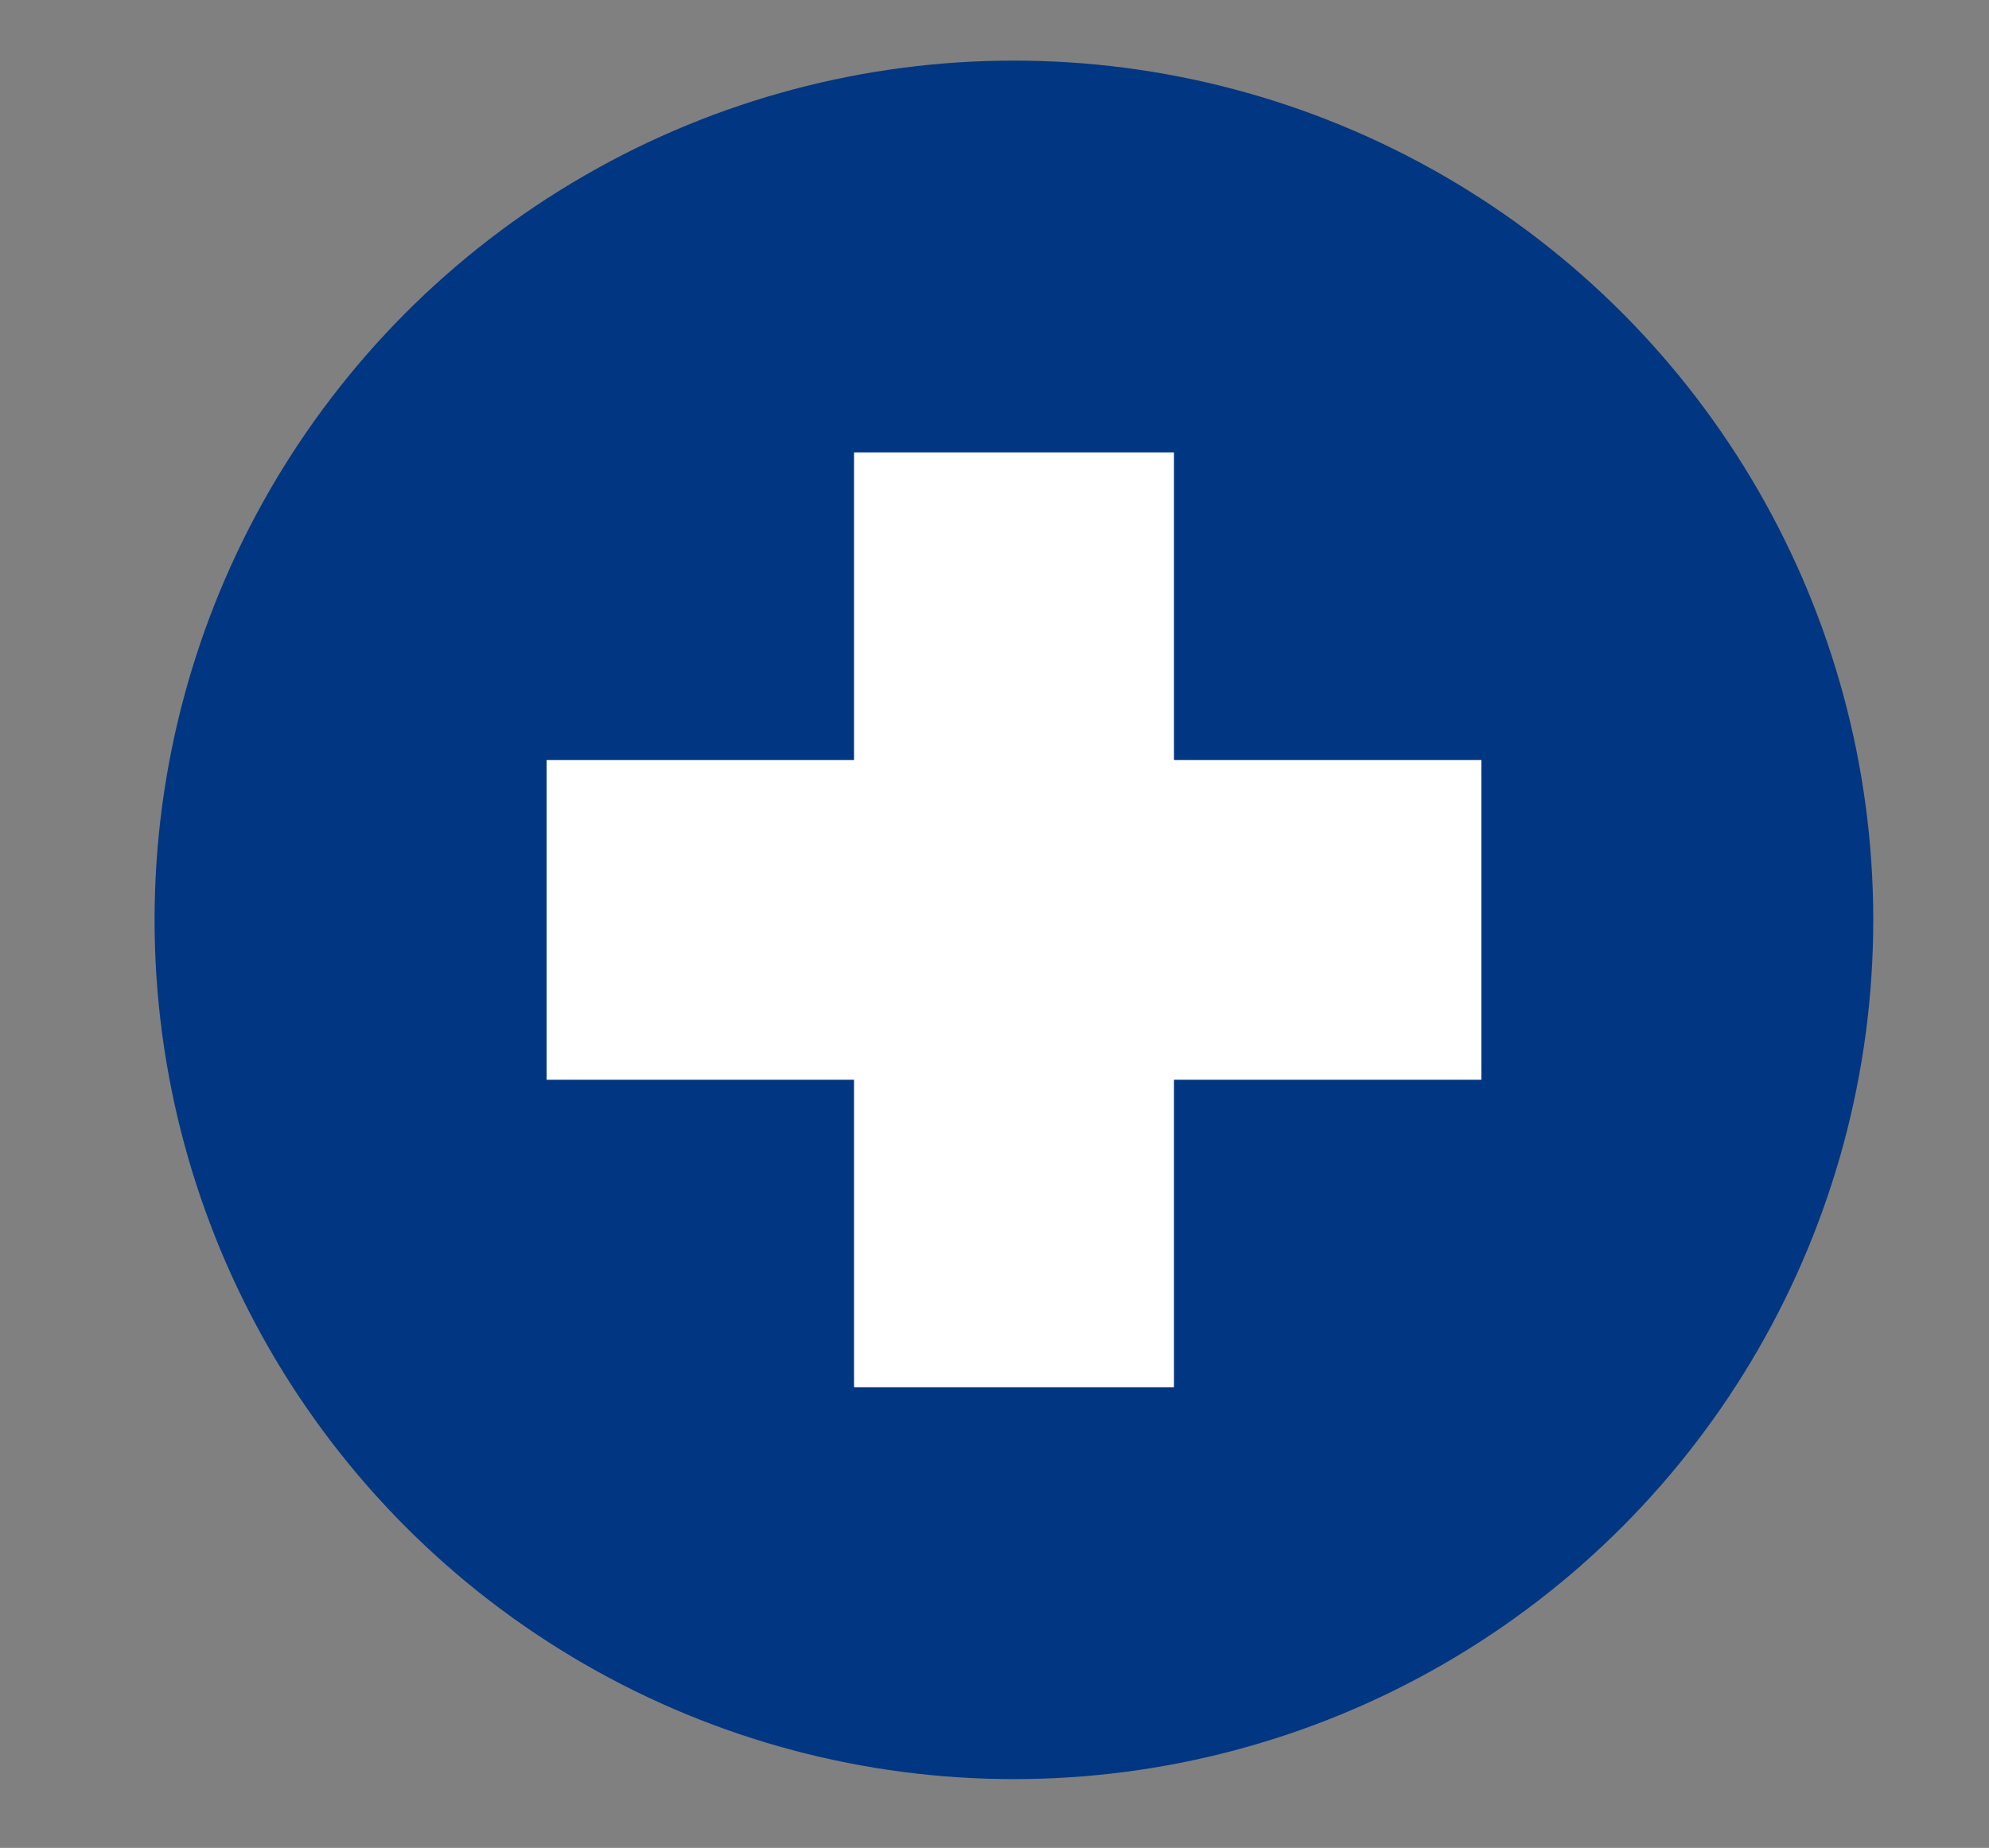
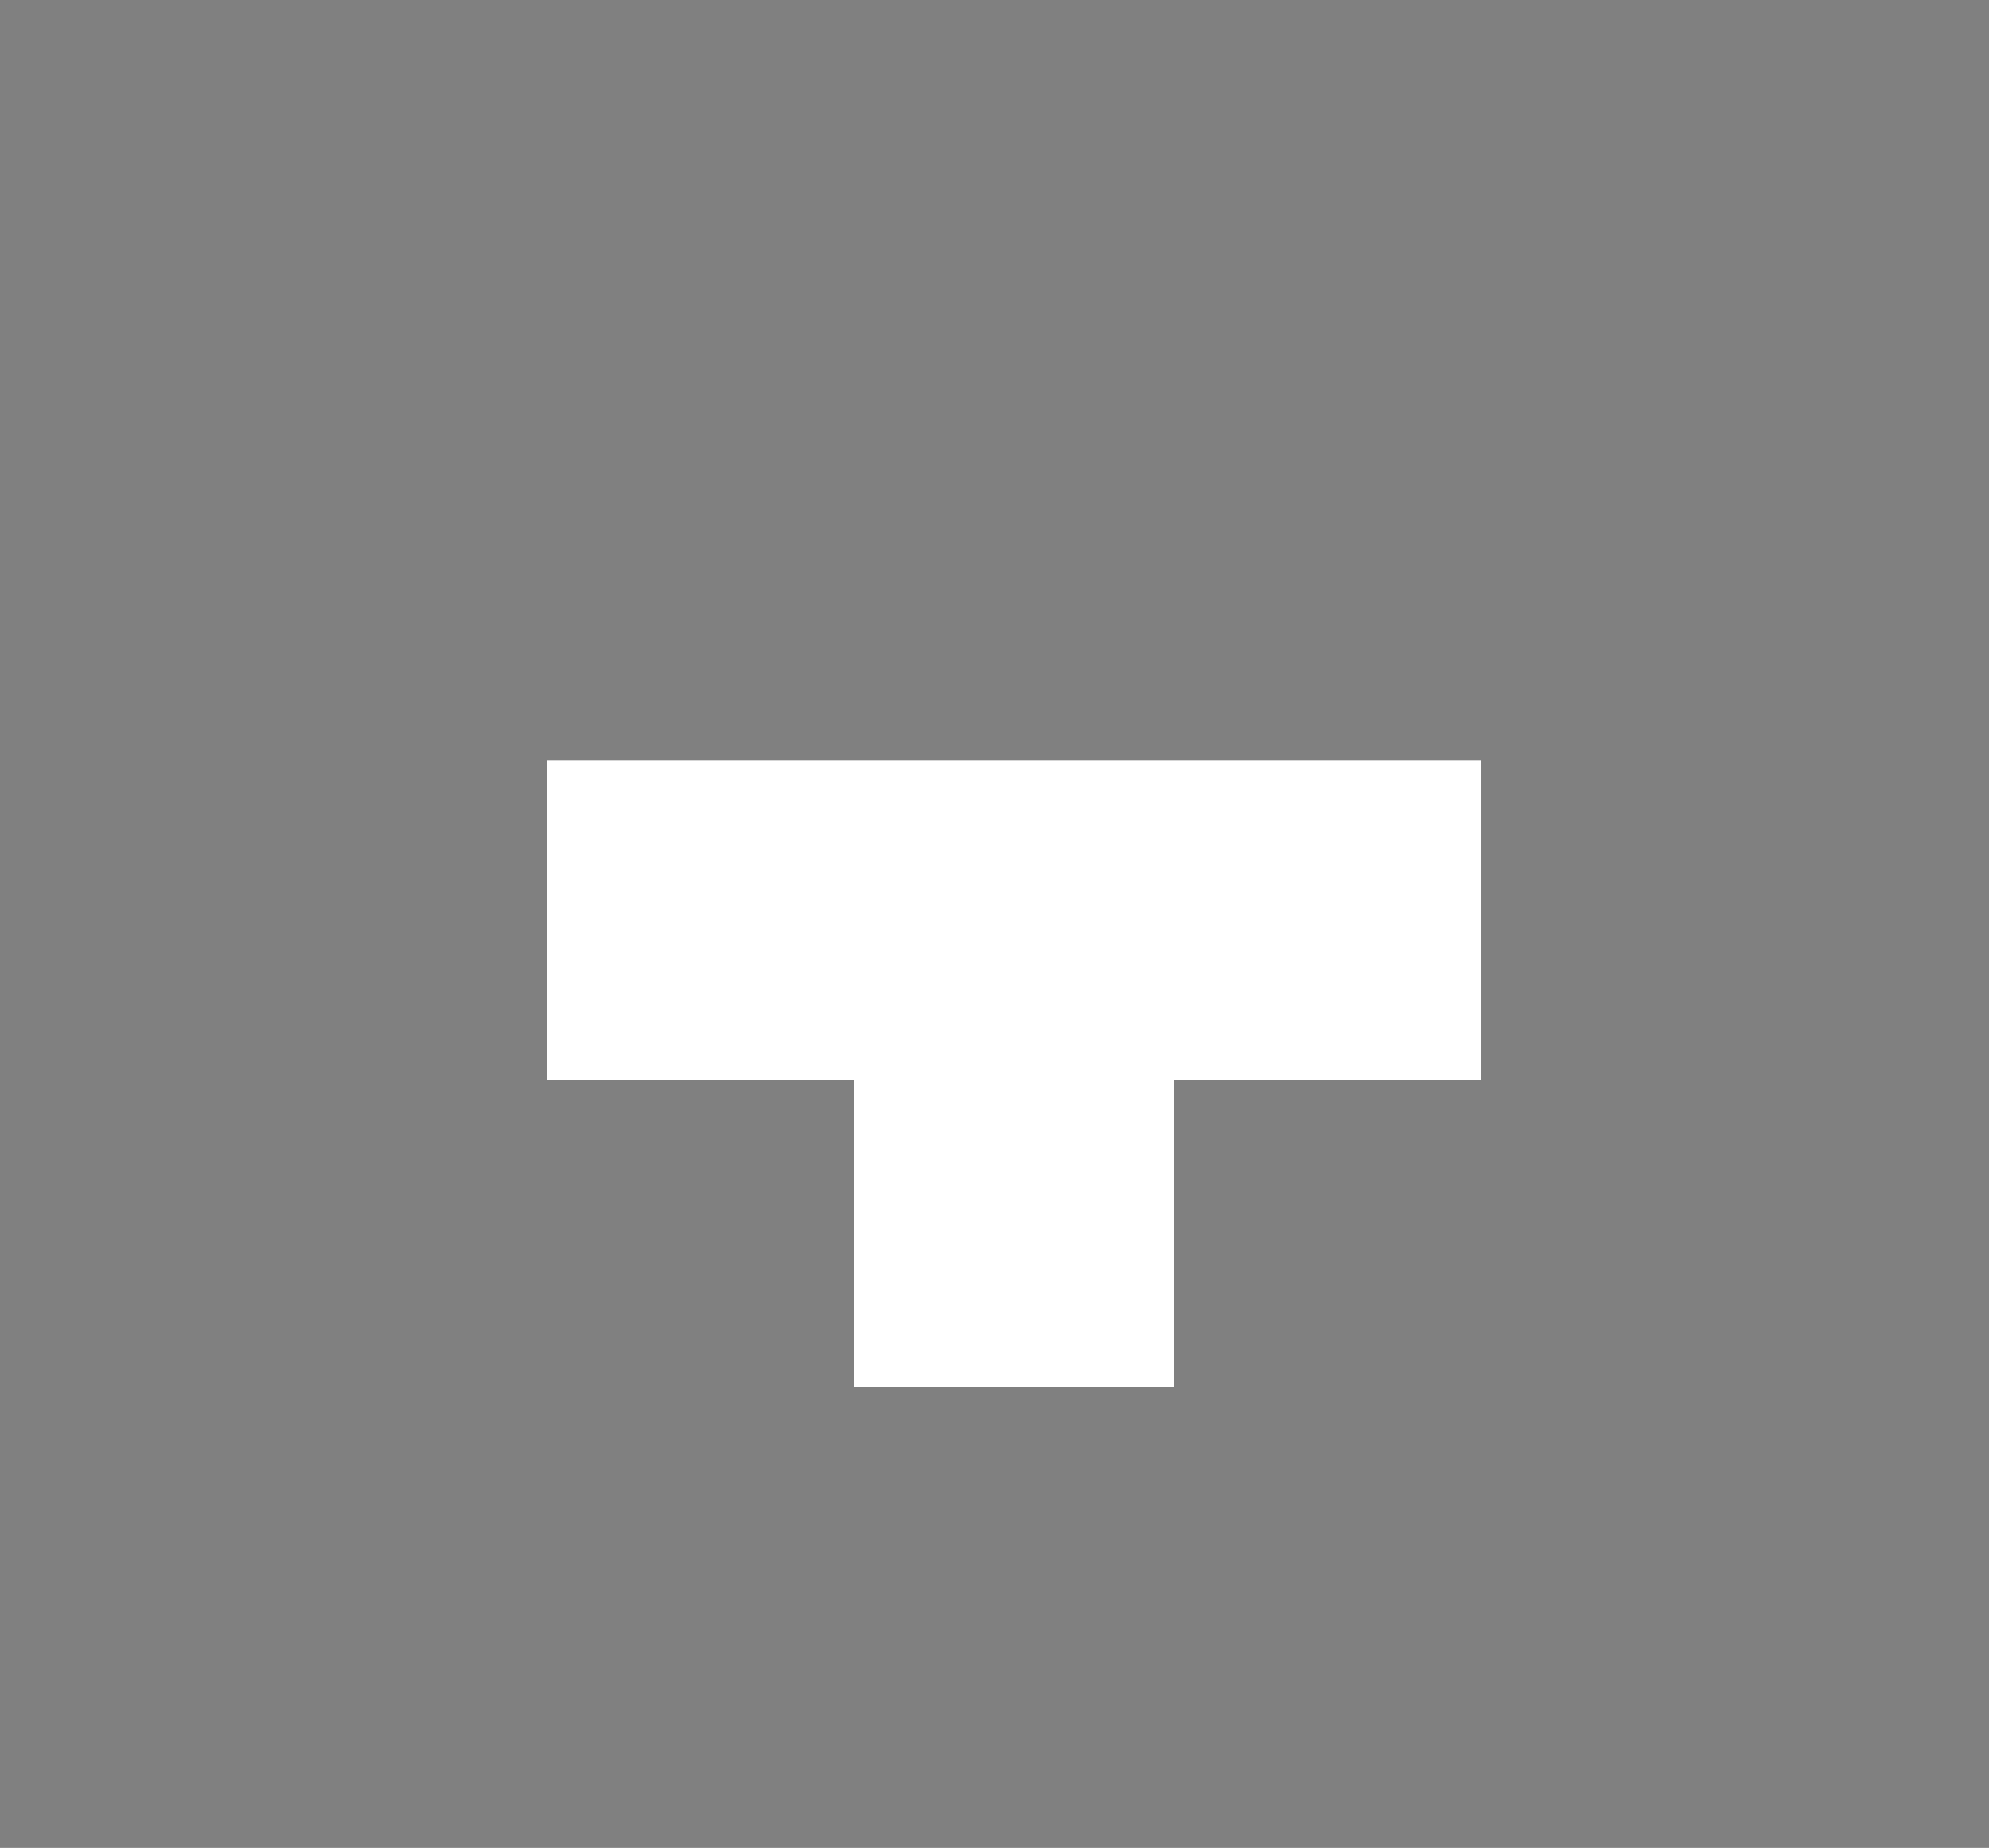
<svg xmlns="http://www.w3.org/2000/svg" viewBox="0 0 127 118">
  <rect x="0" y="0" width="127" height="118" fill="#808080" stroke="none" />
-   <circle cx="64.74" cy="58.74" r="54.87" fill="#003682" />
-   <path fill="#fff" d="M94.59 48.53H74.96V28.89H54.53v19.64H34.9v20.42h19.63v19.64h20.43V68.95h19.63z" />
+   <path fill="#fff" d="M94.59 48.53H74.96V28.89v19.64H34.9v20.42h19.63v19.64h20.43V68.95h19.63z" />
</svg>